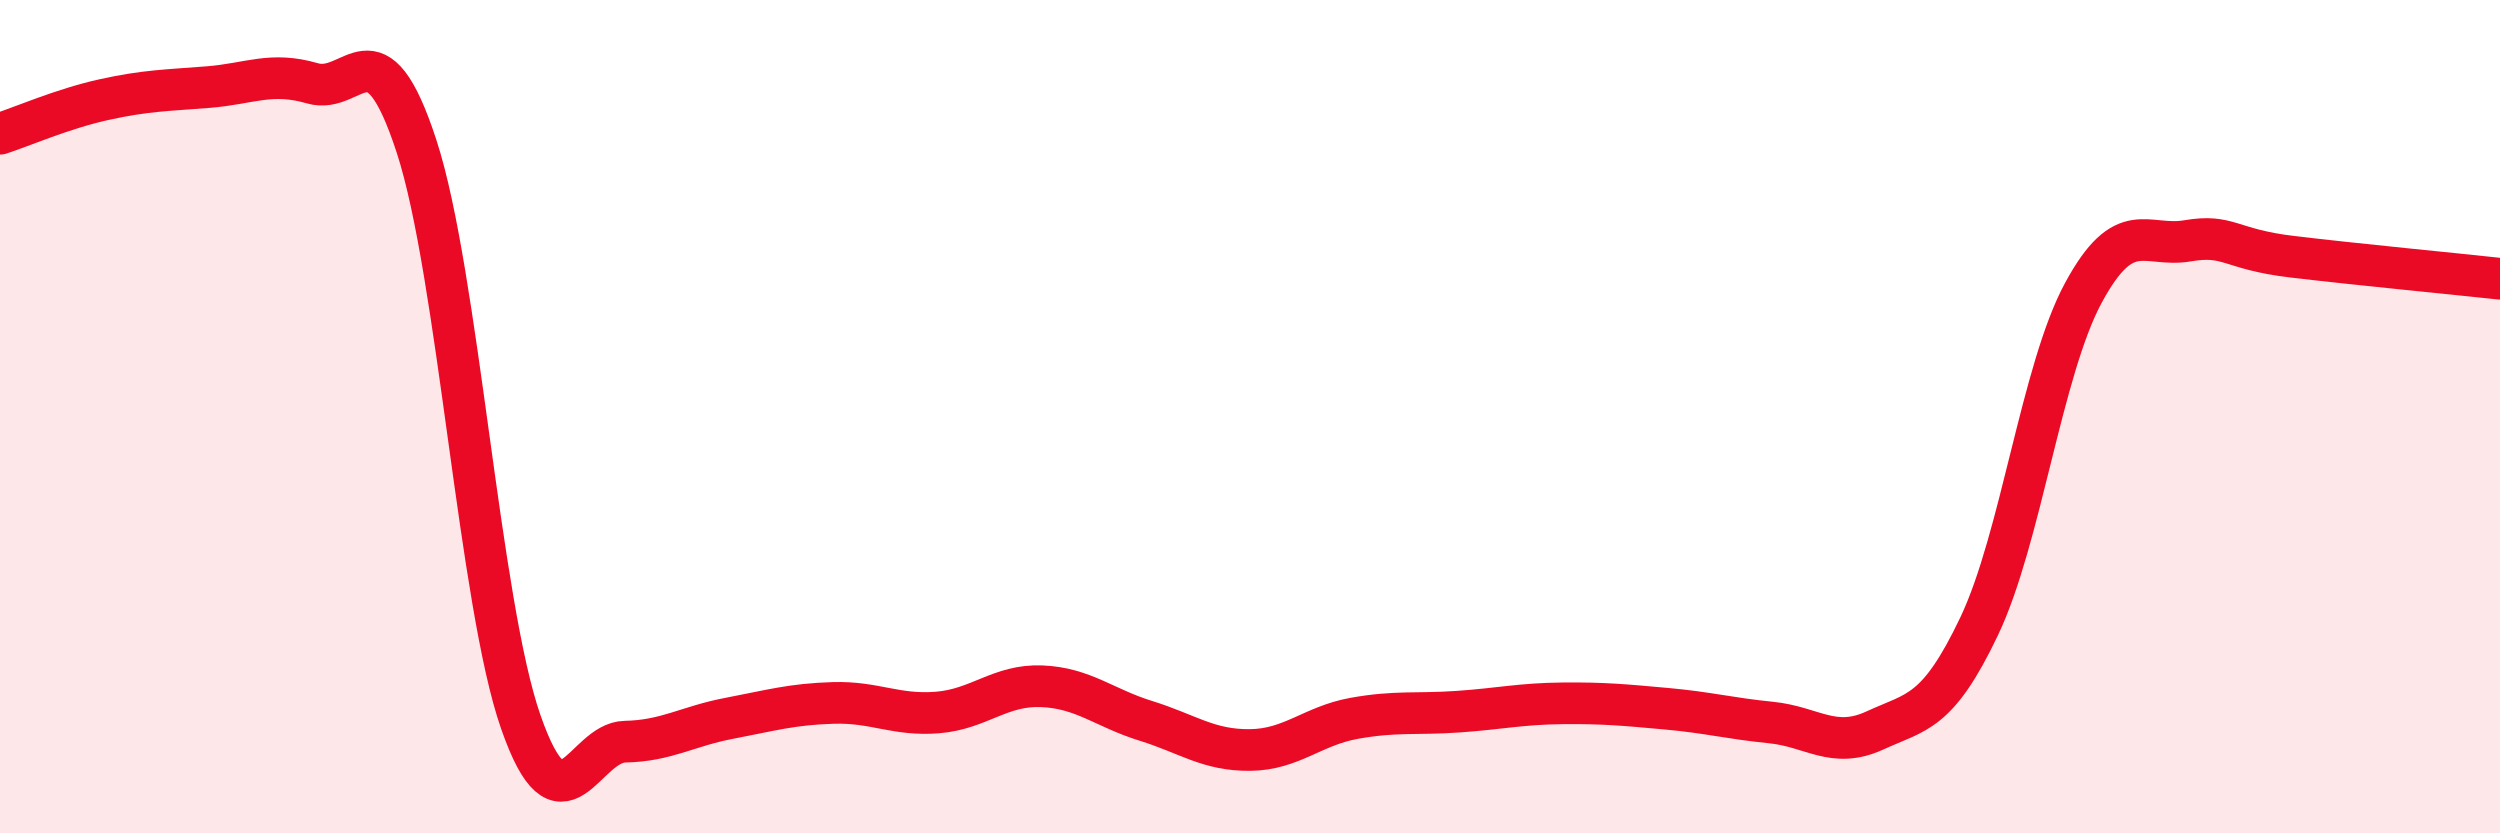
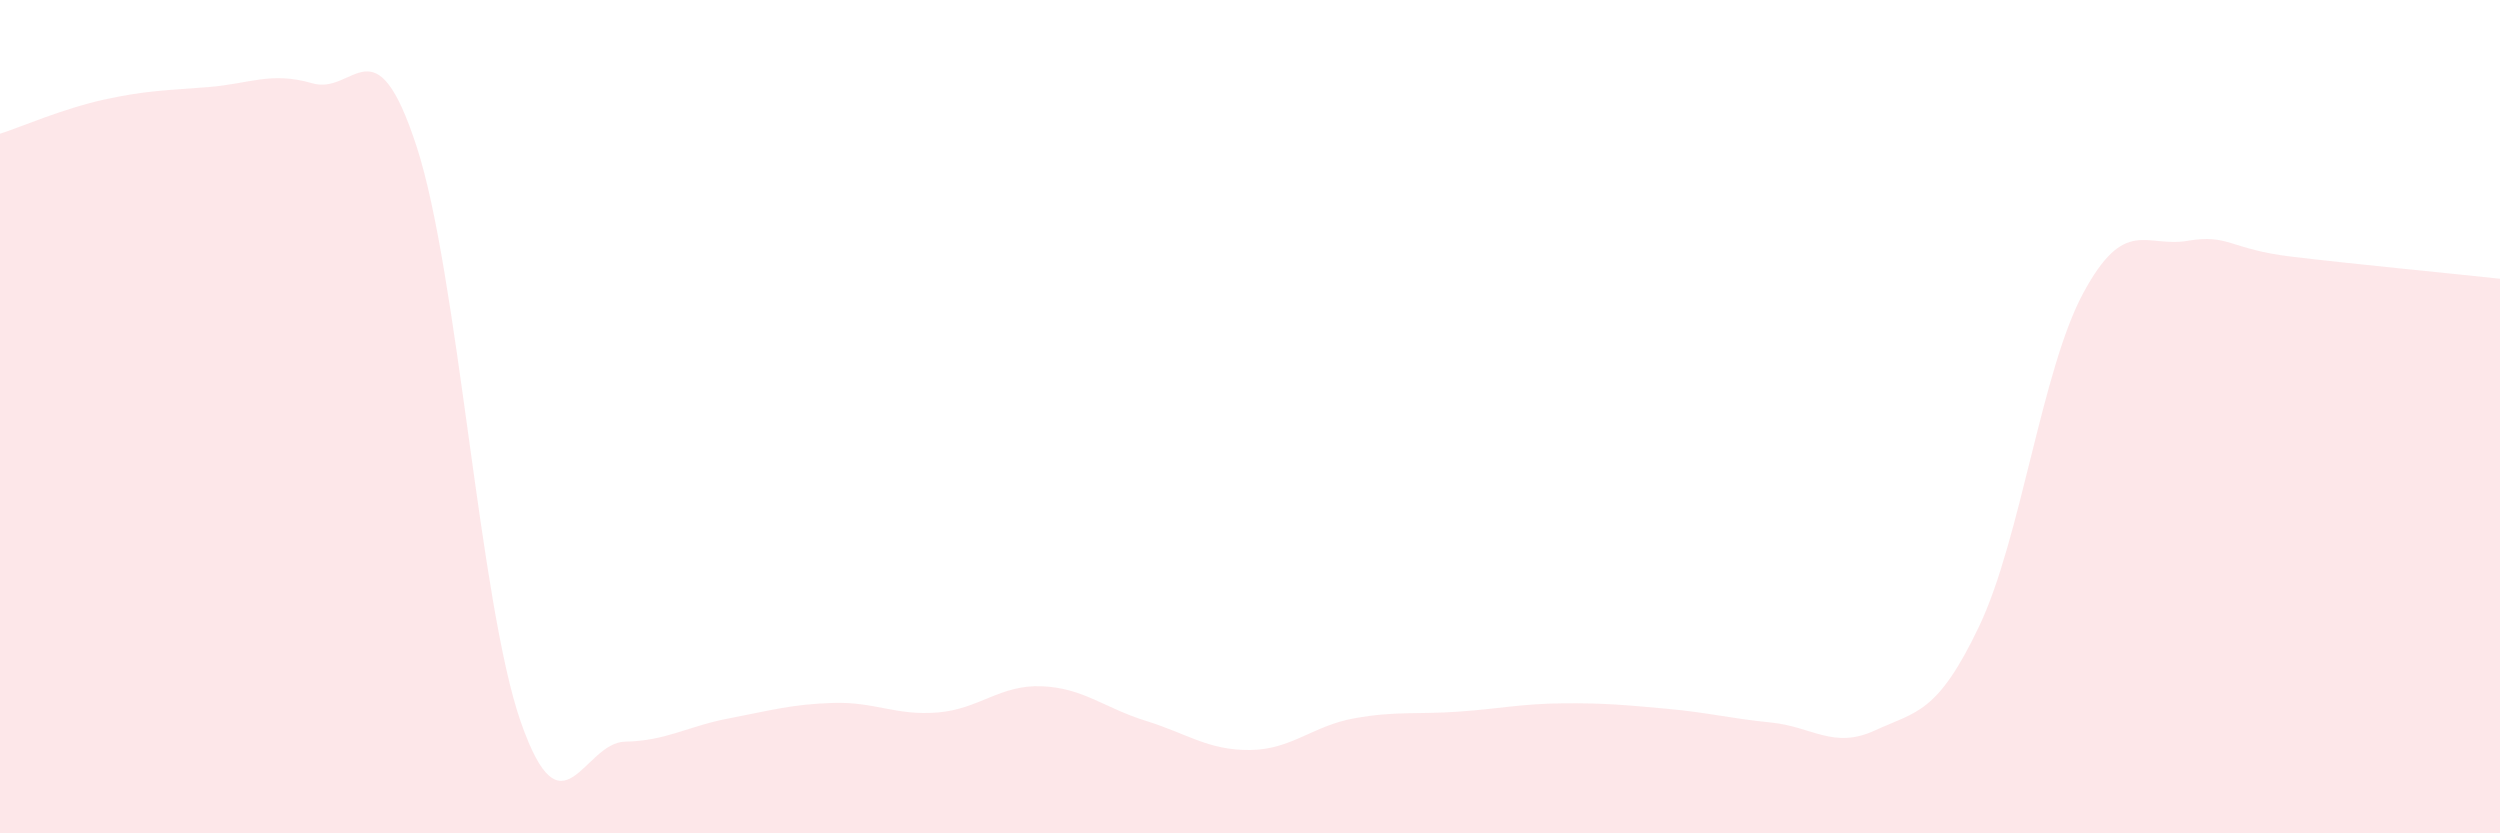
<svg xmlns="http://www.w3.org/2000/svg" width="60" height="20" viewBox="0 0 60 20">
  <path d="M 0,3.21 C 0.5,3.05 1.5,2.61 2.5,2.39 C 3.5,2.17 4,2.17 5,2.09 C 6,2.01 6.5,1.71 7.5,2 C 8.5,2.29 9,0.45 10,3.52 C 11,6.59 11.5,14.47 12.5,17.33 C 13.5,20.19 14,17.82 15,17.8 C 16,17.78 16.5,17.43 17.5,17.24 C 18.5,17.05 19,16.9 20,16.87 C 21,16.84 21.5,17.18 22.5,17.1 C 23.5,17.02 24,16.43 25,16.47 C 26,16.51 26.5,16.99 27.5,17.3 C 28.5,17.61 29,18.01 30,18 C 31,17.99 31.5,17.42 32.5,17.24 C 33.5,17.06 34,17.15 35,17.08 C 36,17.01 36.5,16.89 37.5,16.88 C 38.5,16.87 39,16.92 40,17.01 C 41,17.1 41.5,17.24 42.5,17.34 C 43.5,17.44 44,17.99 45,17.53 C 46,17.07 46.5,17.13 47.5,15.03 C 48.5,12.93 49,8.88 50,7.03 C 51,5.18 51.5,5.95 52.5,5.78 C 53.5,5.61 53.5,5.98 55,6.16 C 56.5,6.34 59,6.58 60,6.69L60 20L0 20Z" fill="#EB0A25" opacity="0.1" stroke-linecap="round" stroke-linejoin="round" />
-   <path d="M 0,3.21 C 0.5,3.05 1.5,2.61 2.5,2.39 C 3.5,2.17 4,2.17 5,2.09 C 6,2.01 6.5,1.71 7.5,2 C 8.5,2.29 9,0.45 10,3.52 C 11,6.59 11.5,14.47 12.5,17.33 C 13.5,20.19 14,17.82 15,17.8 C 16,17.78 16.5,17.43 17.5,17.24 C 18.5,17.05 19,16.9 20,16.87 C 21,16.84 21.5,17.18 22.5,17.1 C 23.5,17.02 24,16.43 25,16.47 C 26,16.51 26.5,16.99 27.5,17.3 C 28.5,17.61 29,18.01 30,18 C 31,17.99 31.5,17.42 32.5,17.24 C 33.5,17.06 34,17.15 35,17.08 C 36,17.01 36.5,16.89 37.5,16.88 C 38.5,16.87 39,16.92 40,17.01 C 41,17.1 41.5,17.24 42.5,17.34 C 43.5,17.44 44,17.99 45,17.53 C 46,17.07 46.5,17.13 47.5,15.03 C 48.5,12.93 49,8.88 50,7.03 C 51,5.18 51.5,5.95 52.5,5.78 C 53.5,5.61 53.5,5.98 55,6.16 C 56.5,6.34 59,6.58 60,6.69" stroke="#EB0A25" stroke-width="1" fill="none" stroke-linecap="round" stroke-linejoin="round" />
</svg>